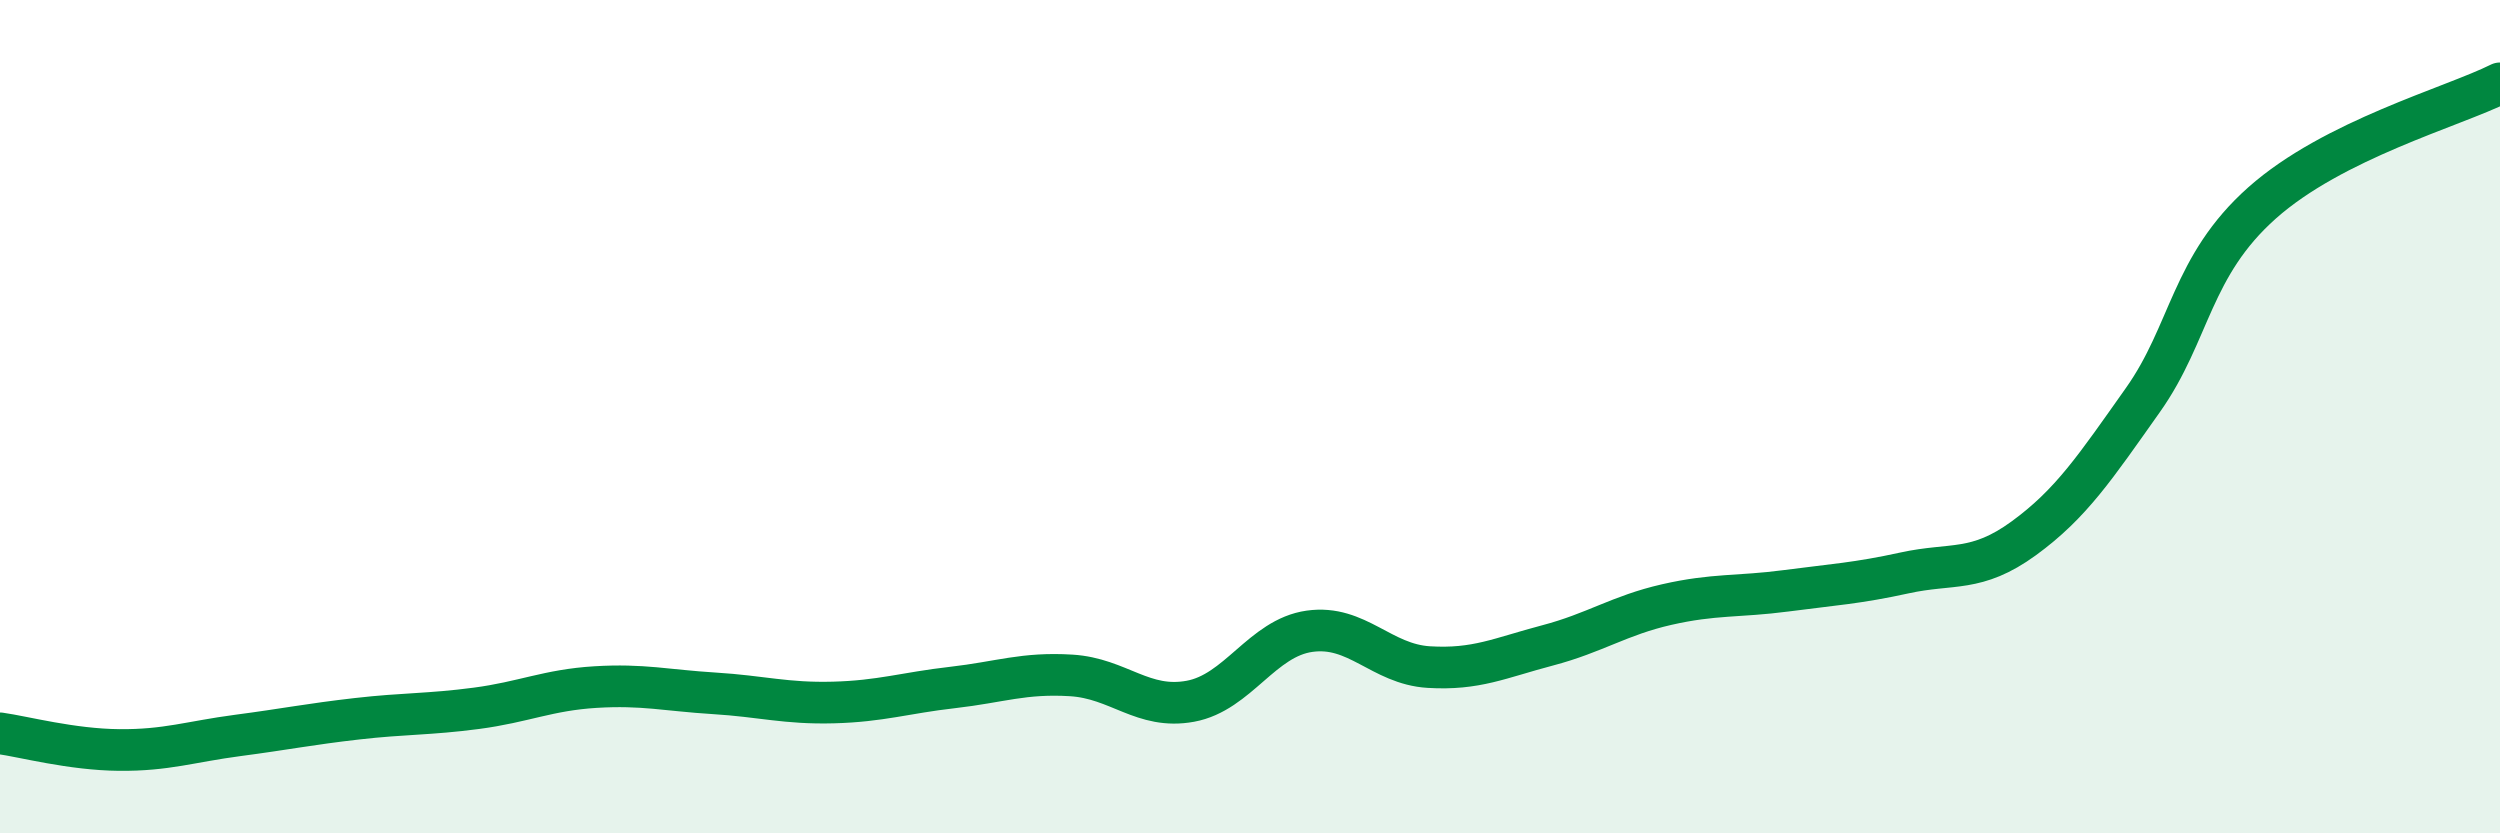
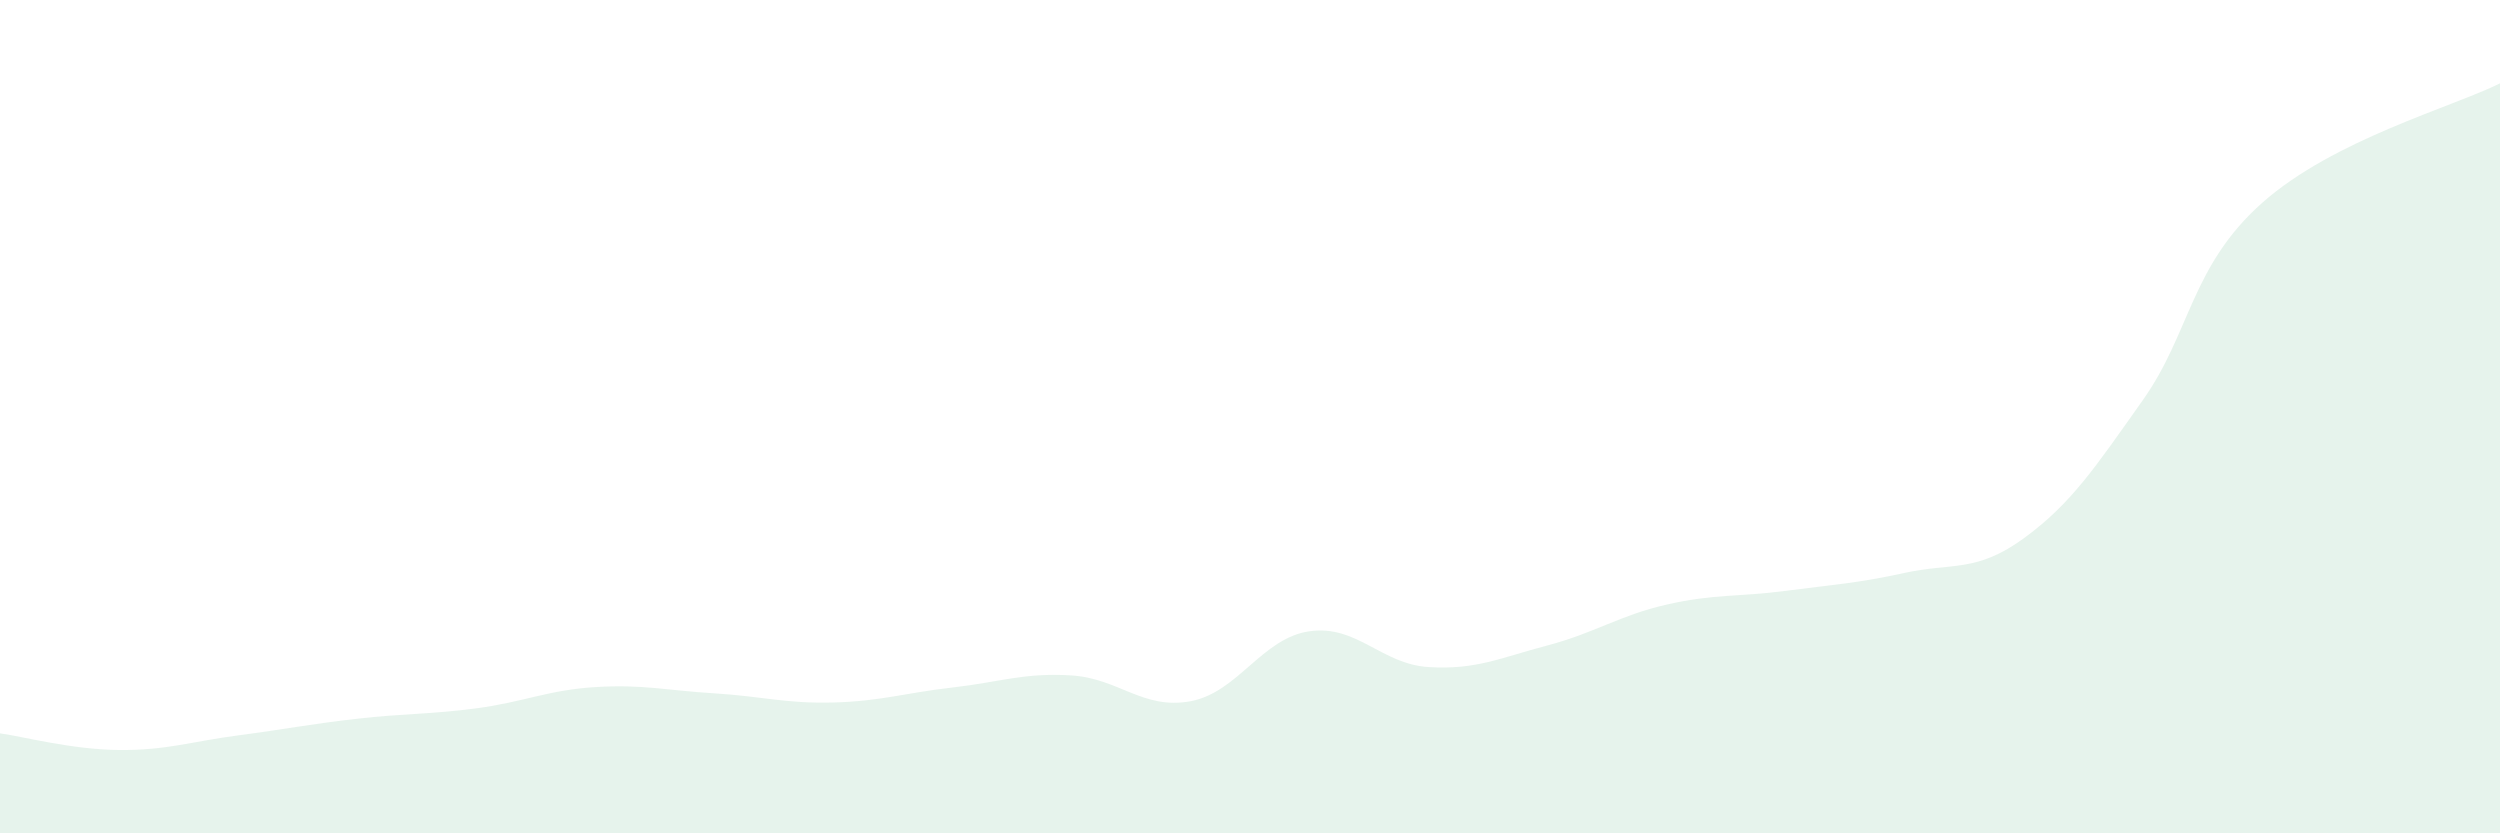
<svg xmlns="http://www.w3.org/2000/svg" width="60" height="20" viewBox="0 0 60 20">
  <path d="M 0,17.6 C 0.57,17.68 1.72,17.99 2.86,18 C 4,18.01 4.57,17.8 5.71,17.65 C 6.85,17.5 7.43,17.38 8.57,17.25 C 9.71,17.12 10.29,17.15 11.43,17 C 12.57,16.85 13.15,16.56 14.29,16.49 C 15.43,16.42 16,16.57 17.14,16.64 C 18.28,16.71 18.86,16.89 20,16.86 C 21.14,16.83 21.72,16.63 22.86,16.5 C 24,16.37 24.57,16.14 25.71,16.21 C 26.85,16.28 27.43,17.04 28.57,16.83 C 29.71,16.62 30.29,15.31 31.43,15.15 C 32.57,14.99 33.15,15.94 34.29,16.01 C 35.43,16.08 36,15.79 37.14,15.49 C 38.28,15.19 38.86,14.77 40,14.51 C 41.14,14.25 41.72,14.33 42.86,14.18 C 44,14.03 44.57,14 45.71,13.75 C 46.85,13.5 47.43,13.75 48.57,12.92 C 49.71,12.09 50.29,11.21 51.43,9.6 C 52.57,7.99 52.58,6.39 54.29,4.87 C 56,3.35 58.86,2.57 60,2L60 20L0 20Z" fill="#008740" opacity="0.1" stroke-linecap="round" stroke-linejoin="round" />
-   <path d="M 0,17.6 C 0.57,17.68 1.72,17.99 2.86,18 C 4,18.01 4.57,17.8 5.71,17.65 C 6.85,17.5 7.43,17.38 8.57,17.25 C 9.71,17.12 10.29,17.15 11.43,17 C 12.57,16.85 13.15,16.56 14.29,16.49 C 15.43,16.42 16,16.57 17.14,16.64 C 18.28,16.71 18.86,16.89 20,16.86 C 21.14,16.83 21.72,16.63 22.86,16.5 C 24,16.37 24.57,16.14 25.71,16.21 C 26.85,16.28 27.43,17.04 28.57,16.83 C 29.71,16.62 30.29,15.31 31.43,15.15 C 32.57,14.99 33.15,15.94 34.29,16.01 C 35.43,16.08 36,15.79 37.14,15.49 C 38.28,15.19 38.86,14.77 40,14.51 C 41.14,14.25 41.72,14.33 42.86,14.18 C 44,14.03 44.57,14 45.71,13.75 C 46.85,13.5 47.43,13.75 48.57,12.92 C 49.71,12.09 50.29,11.21 51.43,9.6 C 52.57,7.99 52.58,6.39 54.29,4.87 C 56,3.35 58.86,2.57 60,2" stroke="#008740" stroke-width="1" fill="none" stroke-linecap="round" stroke-linejoin="round" />
</svg>